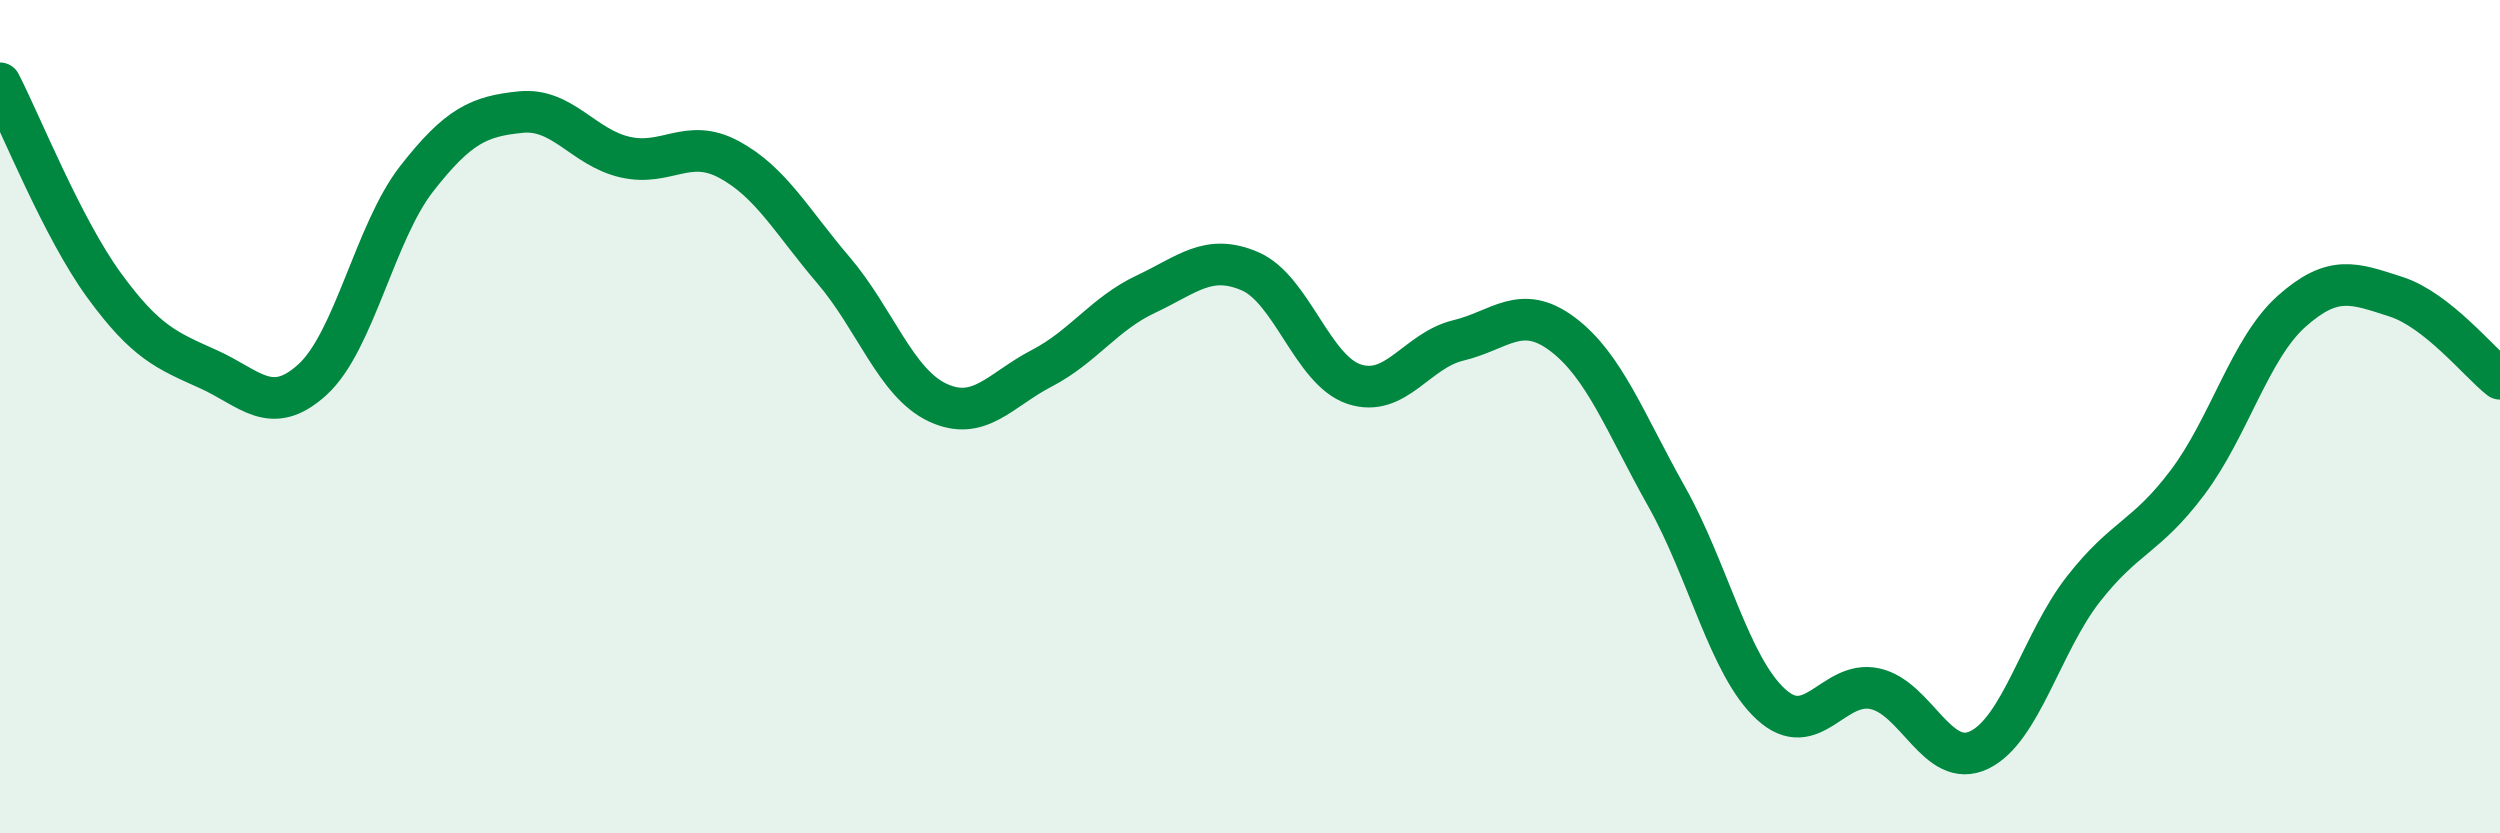
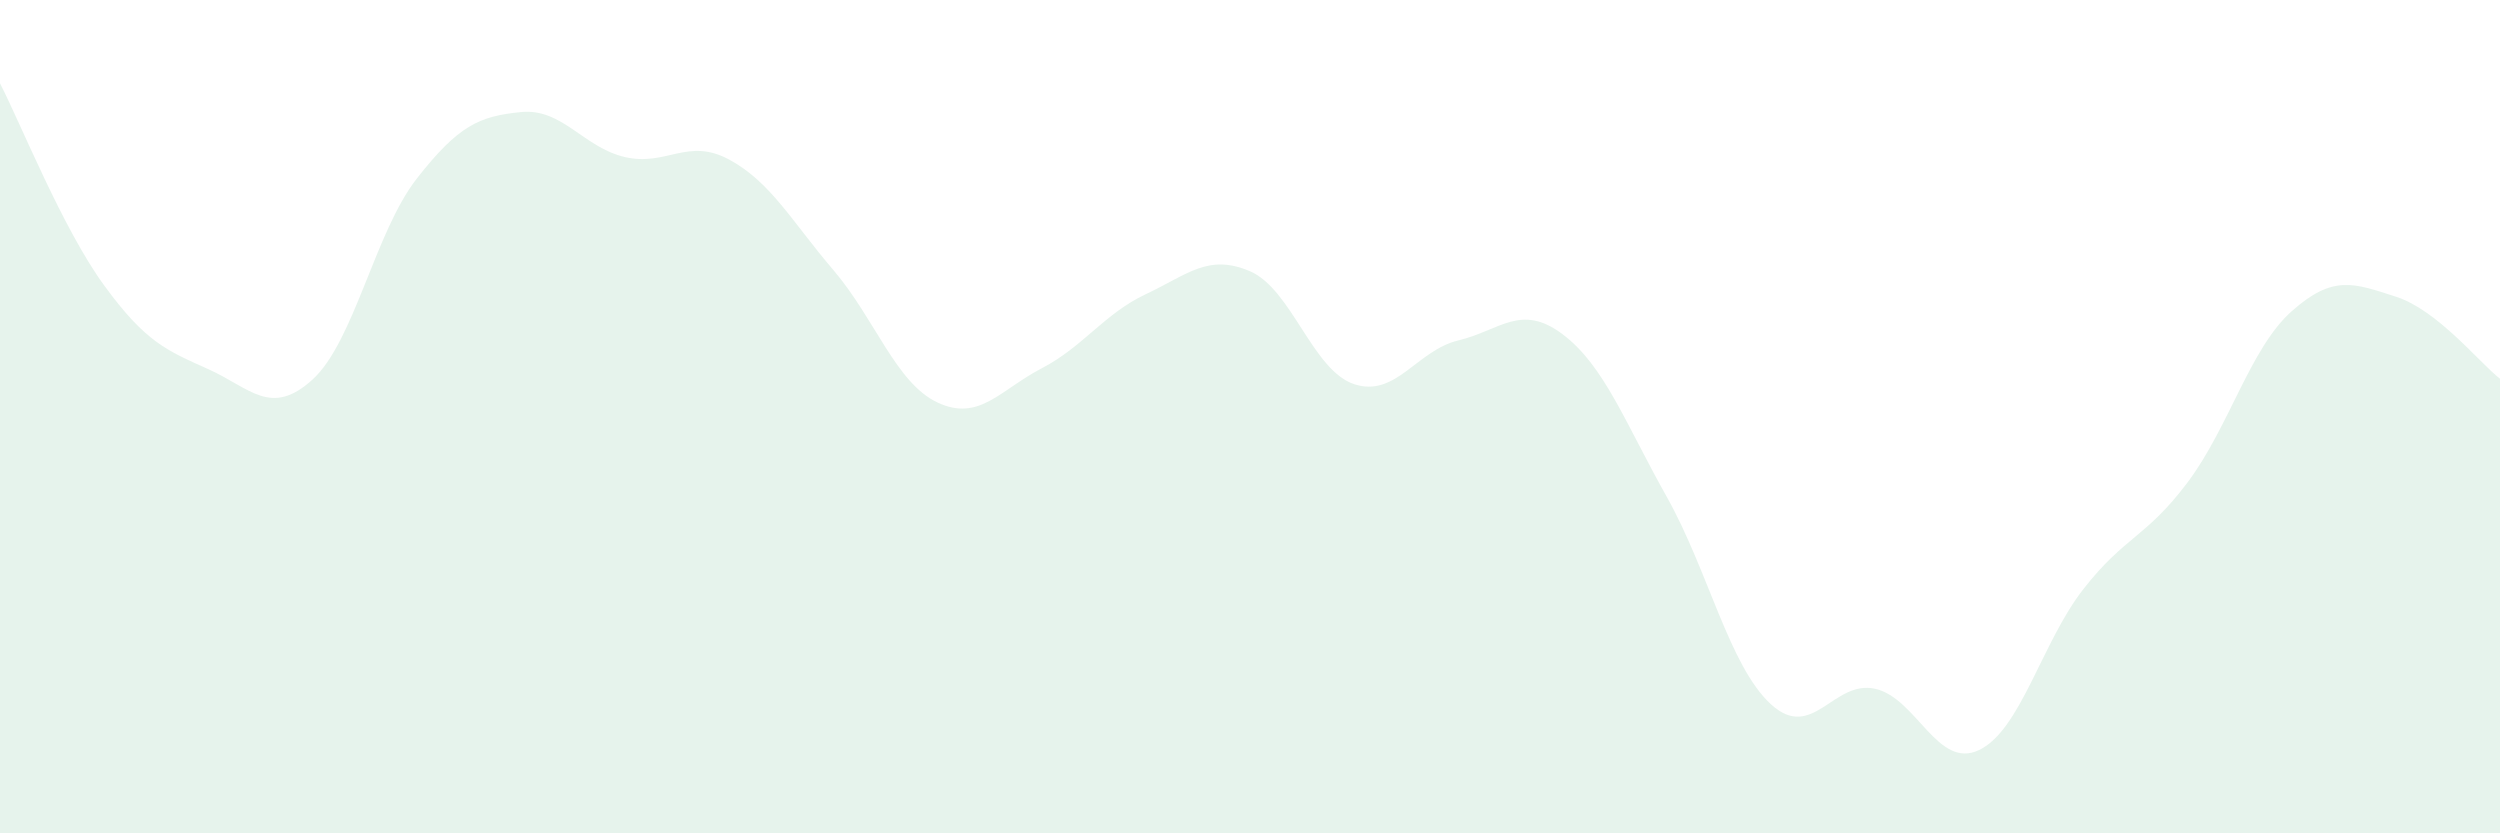
<svg xmlns="http://www.w3.org/2000/svg" width="60" height="20" viewBox="0 0 60 20">
  <path d="M 0,2 C 0.5,2.97 1.5,5.48 2.5,6.85 C 3.5,8.22 4,8.41 5,8.86 C 6,9.31 6.5,10.02 7.5,9.11 C 8.5,8.2 9,5.57 10,4.29 C 11,3.01 11.5,2.79 12.5,2.69 C 13.5,2.59 14,3.54 15,3.77 C 16,4 16.5,3.29 17.5,3.83 C 18.5,4.37 19,5.31 20,6.48 C 21,7.65 21.5,9.19 22.5,9.66 C 23.5,10.13 24,9.36 25,8.84 C 26,8.32 26.5,7.53 27.5,7.06 C 28.5,6.59 29,6.08 30,6.51 C 31,6.94 31.5,8.89 32.5,9.22 C 33.5,9.55 34,8.41 35,8.17 C 36,7.93 36.5,7.27 37.5,8.02 C 38.5,8.77 39,10.14 40,11.92 C 41,13.7 41.5,15.98 42.5,16.9 C 43.5,17.82 44,16.31 45,16.53 C 46,16.75 46.5,18.48 47.5,18 C 48.5,17.52 49,15.42 50,14.14 C 51,12.86 51.5,12.91 52.5,11.58 C 53.5,10.25 54,8.36 55,7.47 C 56,6.58 56.5,6.8 57.5,7.12 C 58.5,7.44 59.5,8.7 60,9.09L60 20L0 20Z" fill="#008740" opacity="0.1" stroke-linecap="round" stroke-linejoin="round" />
-   <path d="M 0,2 C 0.5,2.97 1.5,5.48 2.5,6.85 C 3.5,8.22 4,8.41 5,8.86 C 6,9.31 6.5,10.02 7.5,9.11 C 8.5,8.2 9,5.57 10,4.29 C 11,3.01 11.5,2.79 12.5,2.69 C 13.5,2.59 14,3.54 15,3.77 C 16,4 16.5,3.29 17.5,3.83 C 18.5,4.37 19,5.31 20,6.48 C 21,7.65 21.5,9.19 22.5,9.66 C 23.5,10.13 24,9.36 25,8.84 C 26,8.32 26.5,7.53 27.5,7.06 C 28.5,6.59 29,6.08 30,6.51 C 31,6.94 31.5,8.89 32.5,9.22 C 33.5,9.55 34,8.41 35,8.17 C 36,7.93 36.5,7.27 37.5,8.02 C 38.5,8.77 39,10.14 40,11.92 C 41,13.7 41.5,15.98 42.5,16.9 C 43.5,17.82 44,16.31 45,16.53 C 46,16.75 46.5,18.48 47.5,18 C 48.5,17.52 49,15.42 50,14.14 C 51,12.86 51.5,12.91 52.5,11.58 C 53.5,10.25 54,8.36 55,7.47 C 56,6.58 56.5,6.8 57.5,7.12 C 58.5,7.44 59.5,8.7 60,9.09" stroke="#008740" stroke-width="1" fill="none" stroke-linecap="round" stroke-linejoin="round" />
</svg>